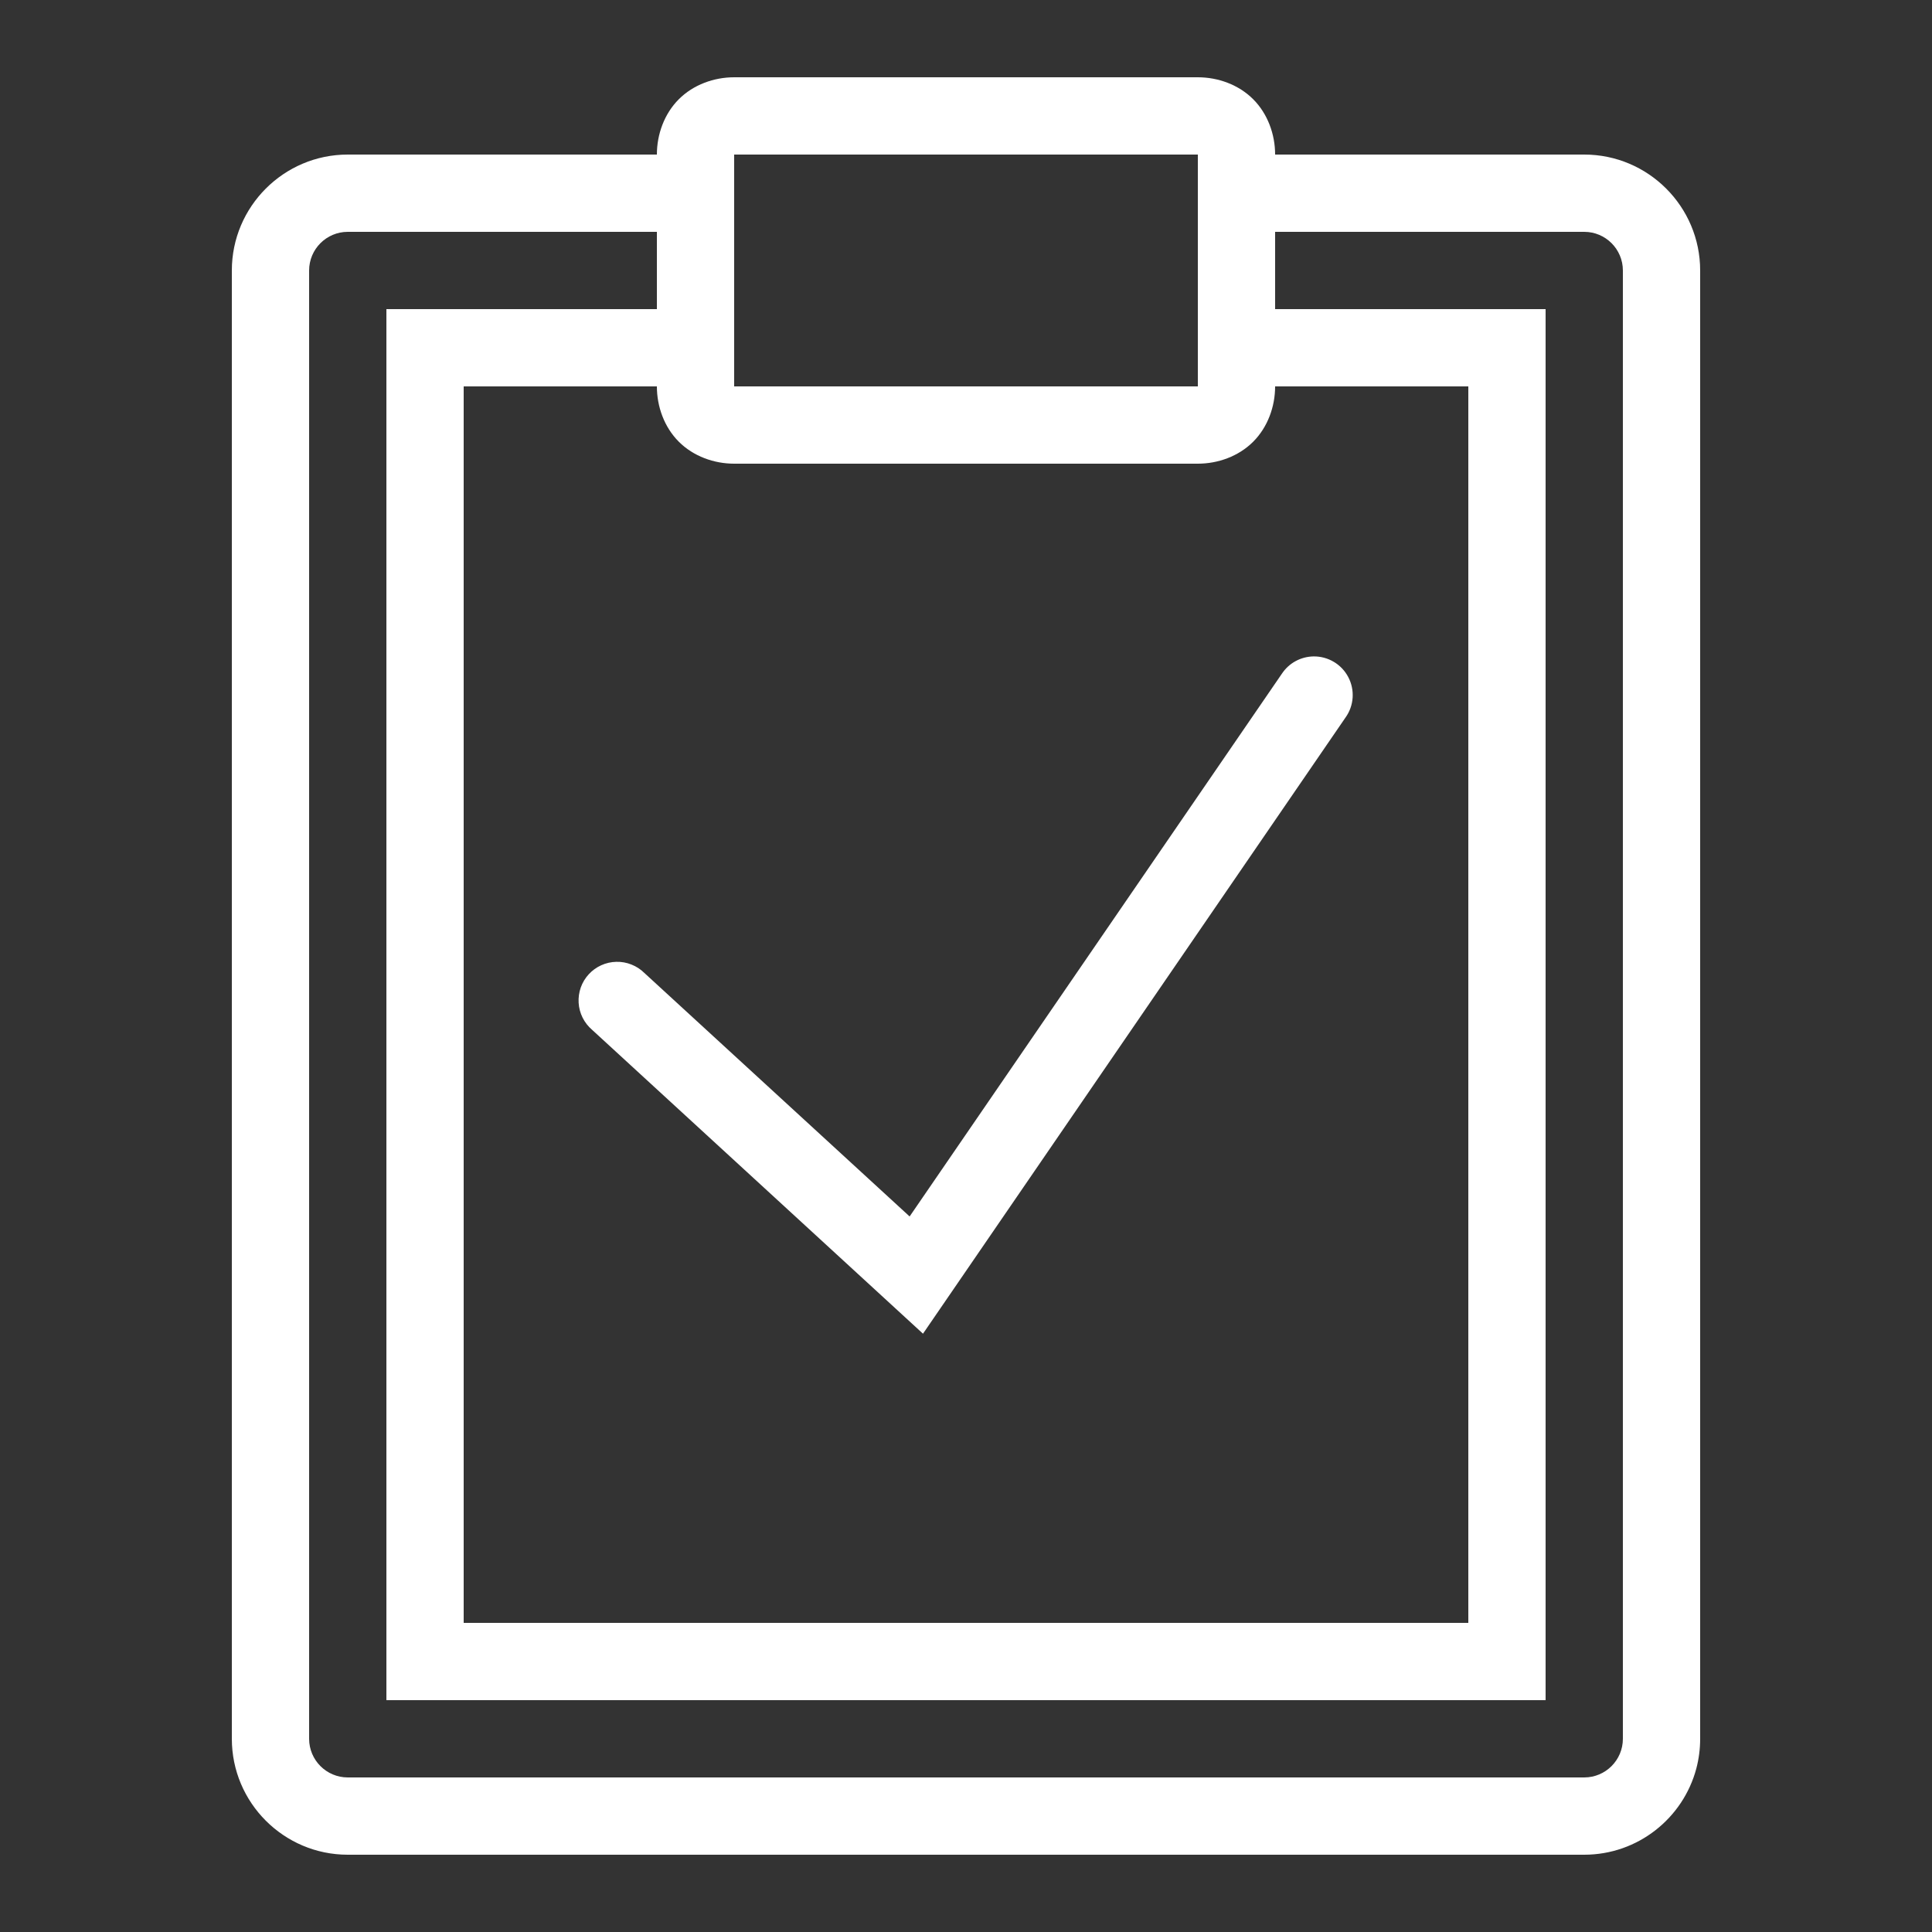
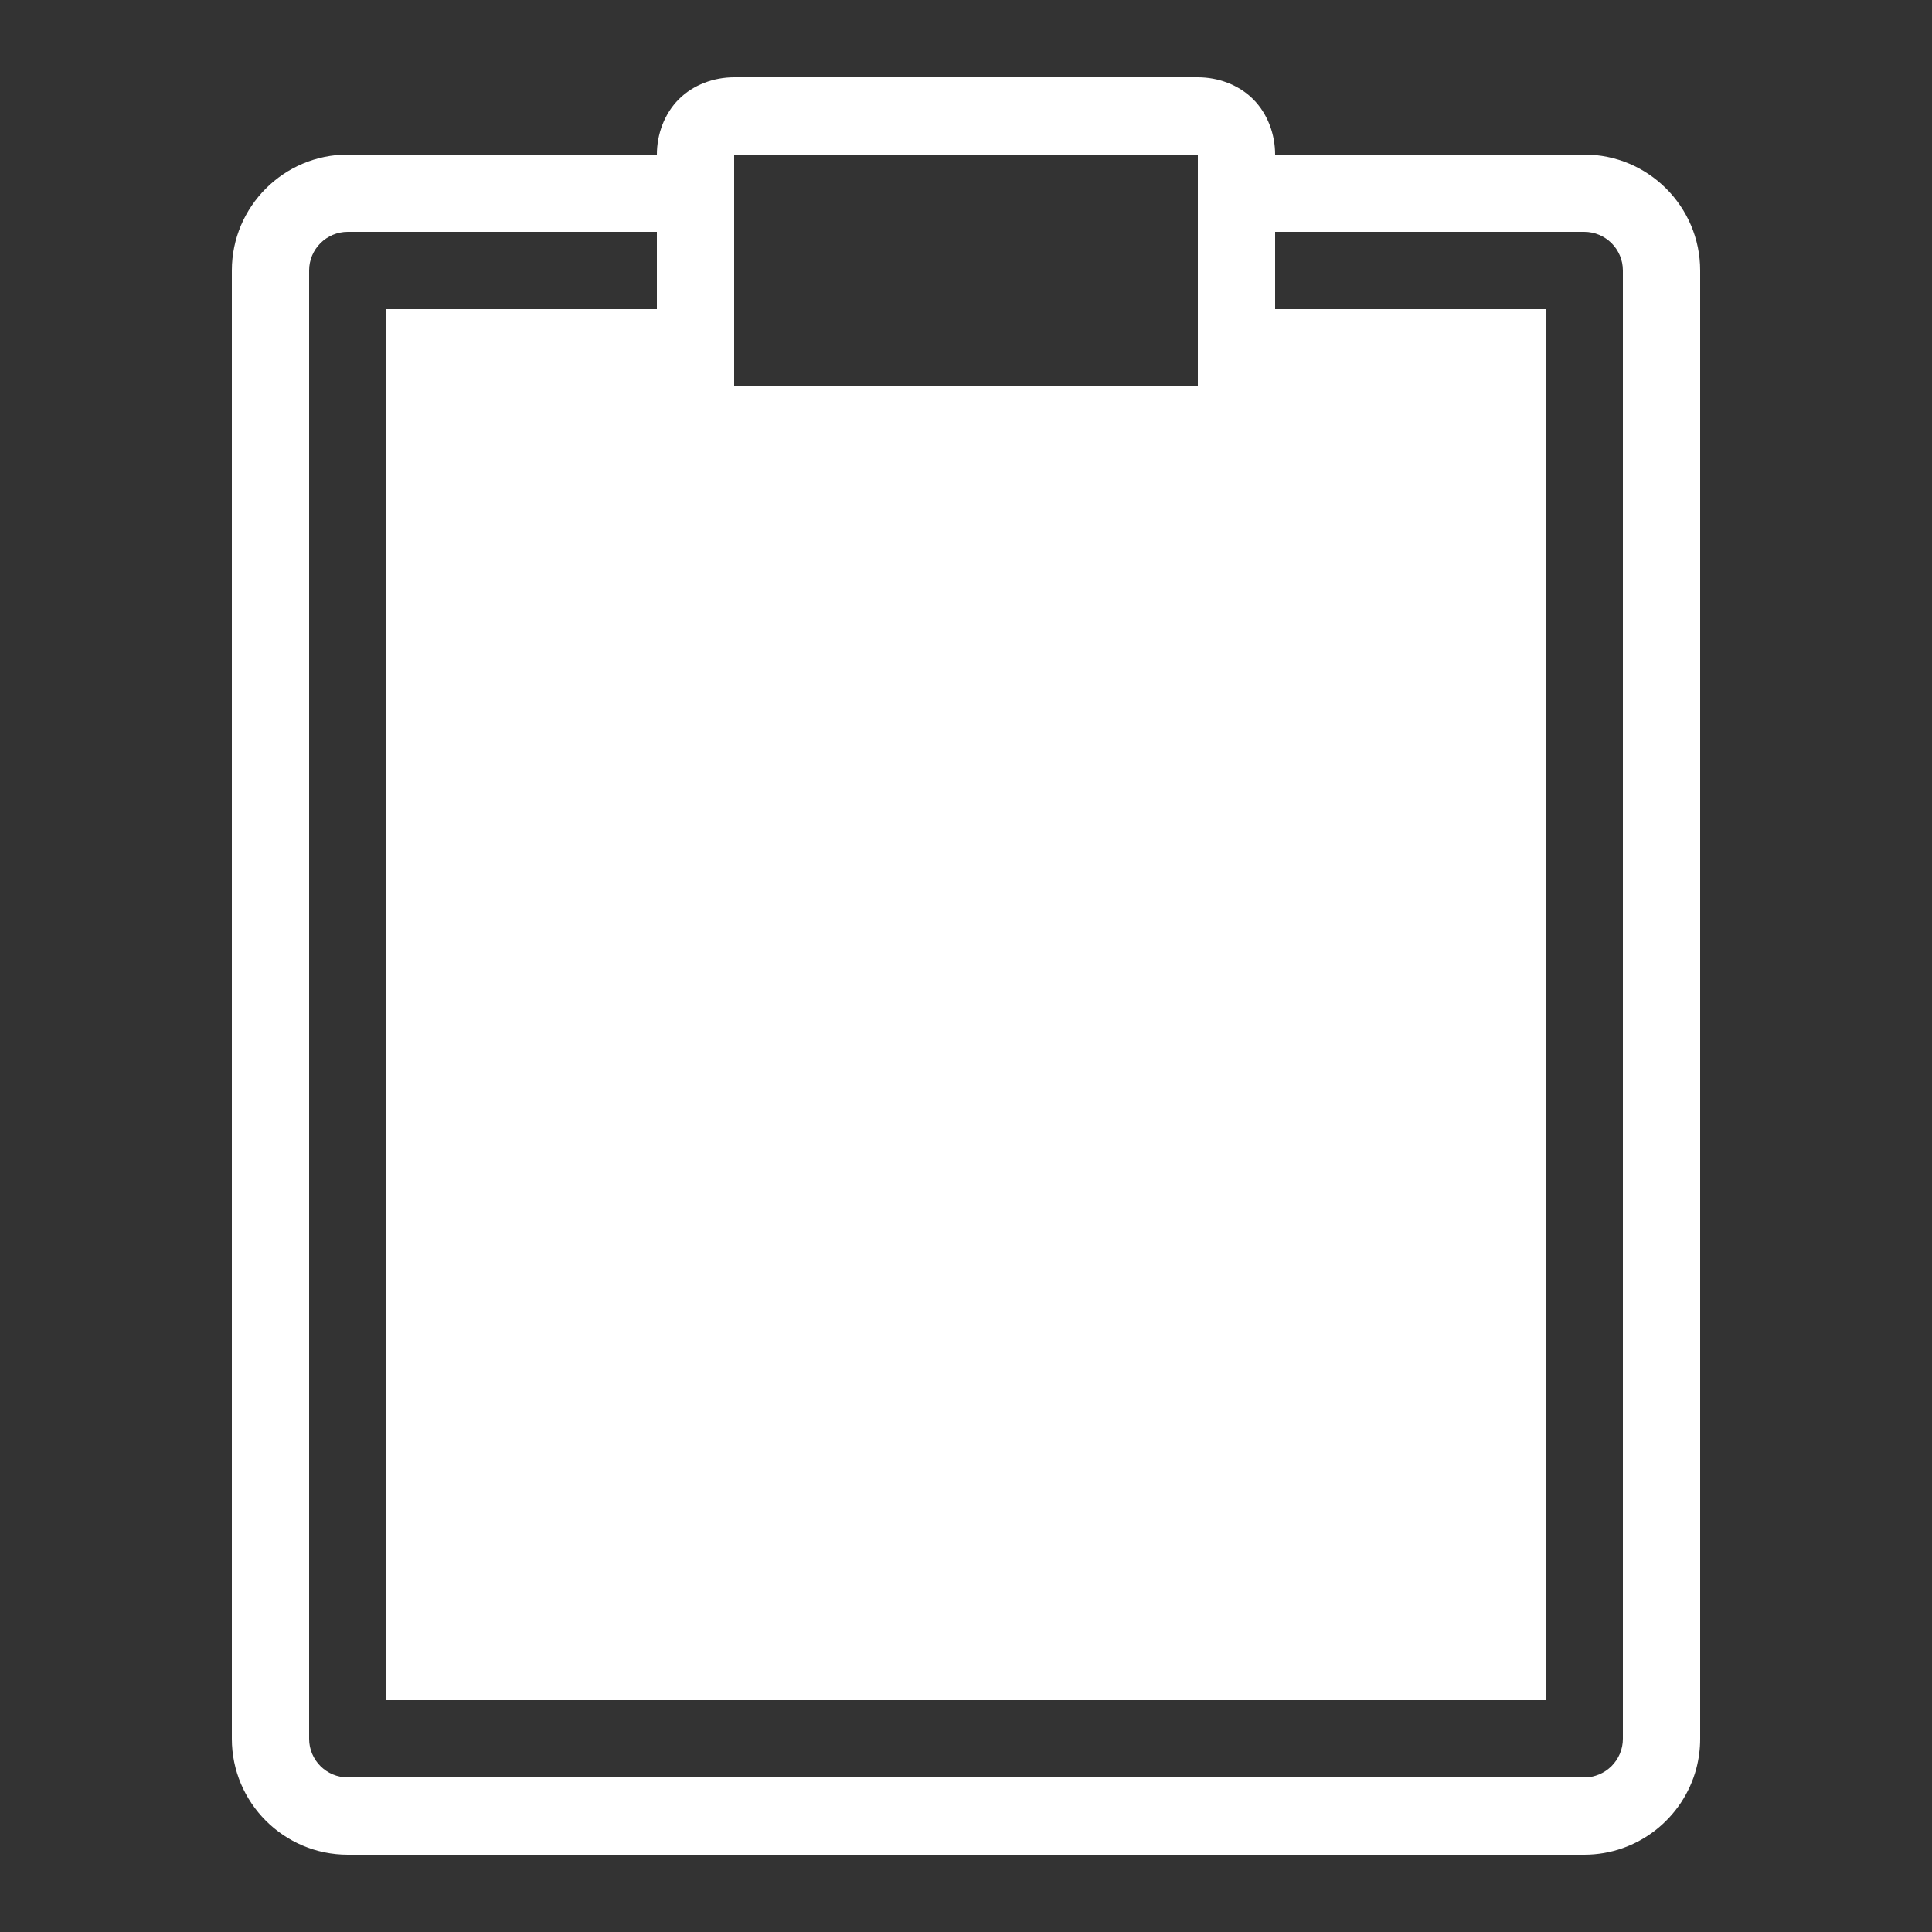
<svg xmlns="http://www.w3.org/2000/svg" width="50" height="50" viewBox="0 0 50 50" fill="none">
  <rect x="0" y="0" width="50" height="50" fill="#333333" stroke="none" />
-   <path d="M19 2C18.478 2 17.945 2.191 17.568 2.568C17.191 2.945 17 3.478 17 4H9C7.346 4 6 5.346 6 7V45C6 46.654 7.346 48 9 48H41C42.388 48 43.559 47.053 43.9 45.772C43.965 45.526 44 45.266 44 45V7C44 5.346 42.654 4 41 4H33C33 3.478 32.809 2.945 32.432 2.568C32.055 2.191 31.522 2 31 2H19ZM19 4H31V10H19V4ZM9 6H17V8H10V44H40V8H33V6H41C41.551 6 42 6.448 42 7V45C42 45.552 41.551 46 41 46H9C8.449 46 8 45.552 8 45V7C8 6.448 8.449 6 9 6ZM12 10H17C17 10.522 17.191 11.055 17.568 11.432C17.945 11.809 18.478 12 19 12H31C31.522 12 32.055 11.809 32.432 11.432C32.809 11.055 33 10.522 33 10H38V42H12V10ZM33.994 16.988C33.832 16.991 33.672 17.032 33.53 17.11C33.387 17.187 33.266 17.299 33.176 17.434L23.541 31.482L16.676 25.18C16.58 25.085 16.466 25.011 16.341 24.962C16.216 24.912 16.083 24.888 15.948 24.892C15.814 24.895 15.682 24.925 15.559 24.981C15.437 25.036 15.327 25.116 15.236 25.215C15.145 25.314 15.075 25.43 15.03 25.557C14.986 25.684 14.967 25.818 14.975 25.952C14.983 26.087 15.018 26.218 15.078 26.338C15.138 26.458 15.222 26.565 15.324 26.652L23.887 34.516L34.824 18.566C34.931 18.416 34.994 18.238 35.006 18.054C35.018 17.87 34.979 17.686 34.893 17.523C34.807 17.359 34.678 17.223 34.519 17.129C34.36 17.034 34.179 16.986 33.994 16.988Z" fill="white" />
+   <path d="M19 2C18.478 2 17.945 2.191 17.568 2.568C17.191 2.945 17 3.478 17 4H9C7.346 4 6 5.346 6 7V45C6 46.654 7.346 48 9 48H41C42.388 48 43.559 47.053 43.9 45.772C43.965 45.526 44 45.266 44 45V7C44 5.346 42.654 4 41 4H33C33 3.478 32.809 2.945 32.432 2.568C32.055 2.191 31.522 2 31 2H19ZM19 4H31V10H19V4ZM9 6H17V8H10V44H40V8H33V6H41C41.551 6 42 6.448 42 7V45C42 45.552 41.551 46 41 46H9C8.449 46 8 45.552 8 45V7C8 6.448 8.449 6 9 6ZM12 10H17C17 10.522 17.191 11.055 17.568 11.432C17.945 11.809 18.478 12 19 12H31C31.522 12 32.055 11.809 32.432 11.432C32.809 11.055 33 10.522 33 10H38V42V10ZM33.994 16.988C33.832 16.991 33.672 17.032 33.53 17.11C33.387 17.187 33.266 17.299 33.176 17.434L23.541 31.482L16.676 25.18C16.58 25.085 16.466 25.011 16.341 24.962C16.216 24.912 16.083 24.888 15.948 24.892C15.814 24.895 15.682 24.925 15.559 24.981C15.437 25.036 15.327 25.116 15.236 25.215C15.145 25.314 15.075 25.43 15.03 25.557C14.986 25.684 14.967 25.818 14.975 25.952C14.983 26.087 15.018 26.218 15.078 26.338C15.138 26.458 15.222 26.565 15.324 26.652L23.887 34.516L34.824 18.566C34.931 18.416 34.994 18.238 35.006 18.054C35.018 17.87 34.979 17.686 34.893 17.523C34.807 17.359 34.678 17.223 34.519 17.129C34.36 17.034 34.179 16.986 33.994 16.988Z" fill="white" />
</svg>